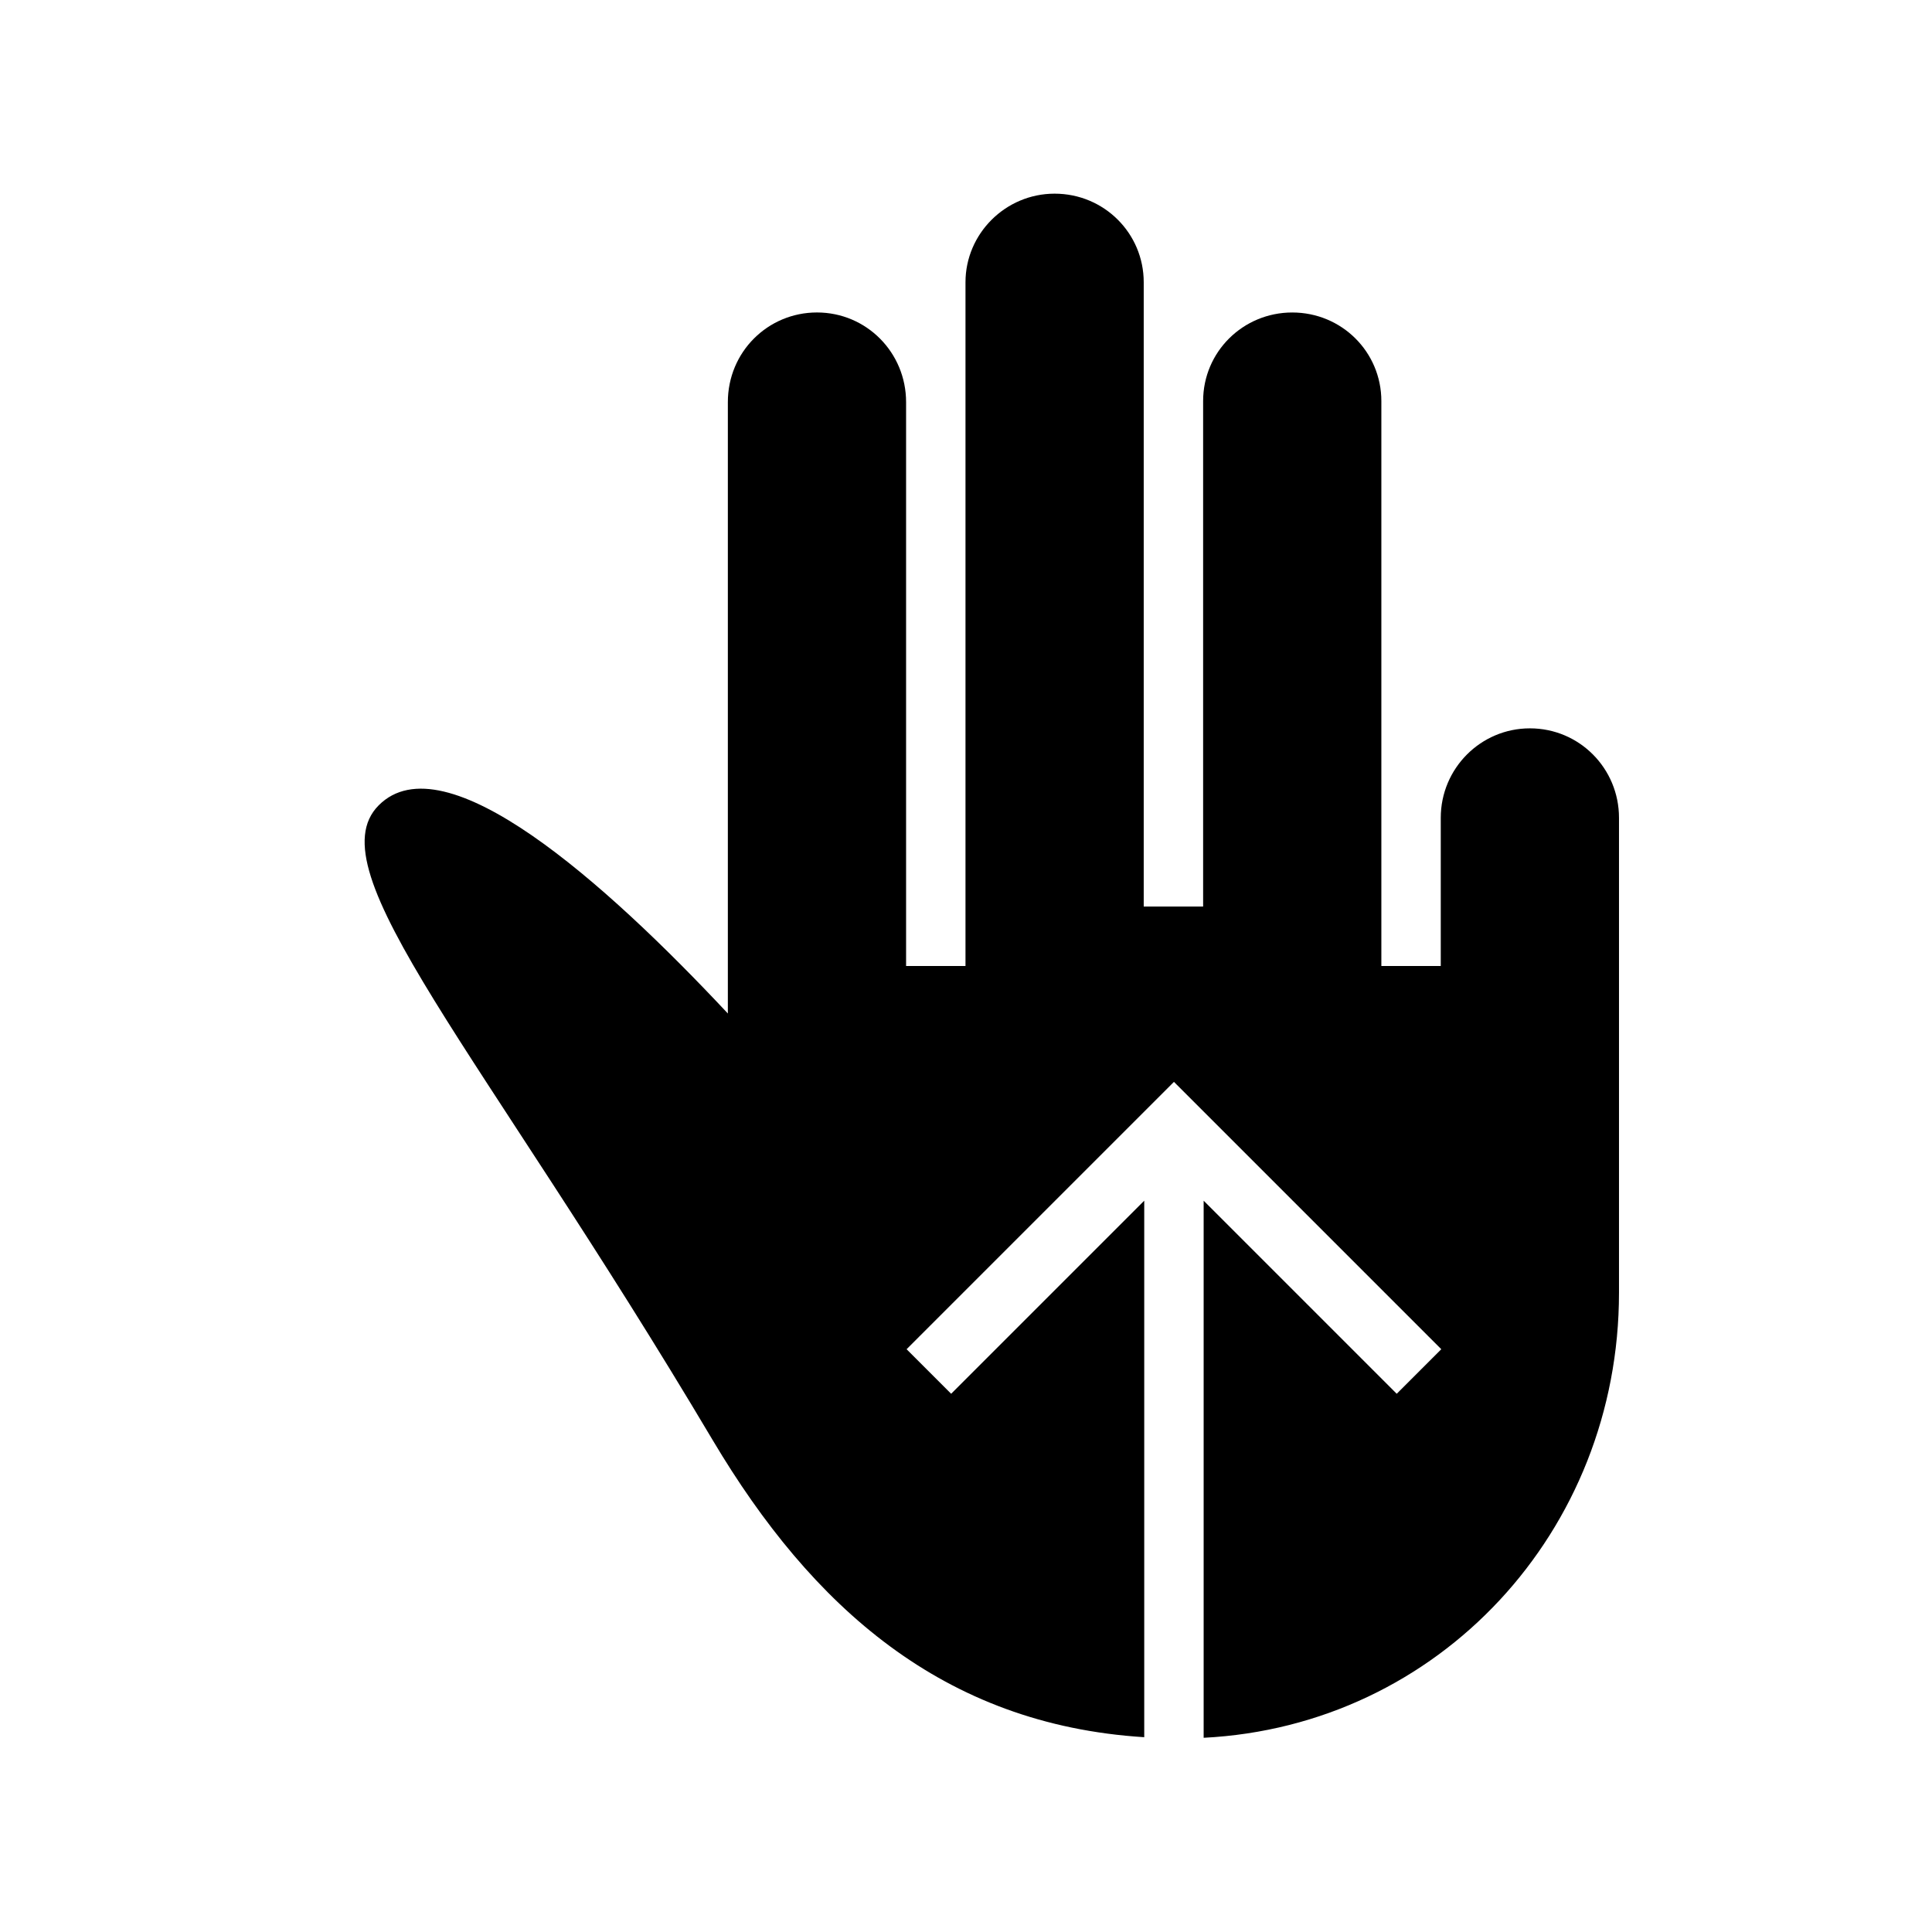
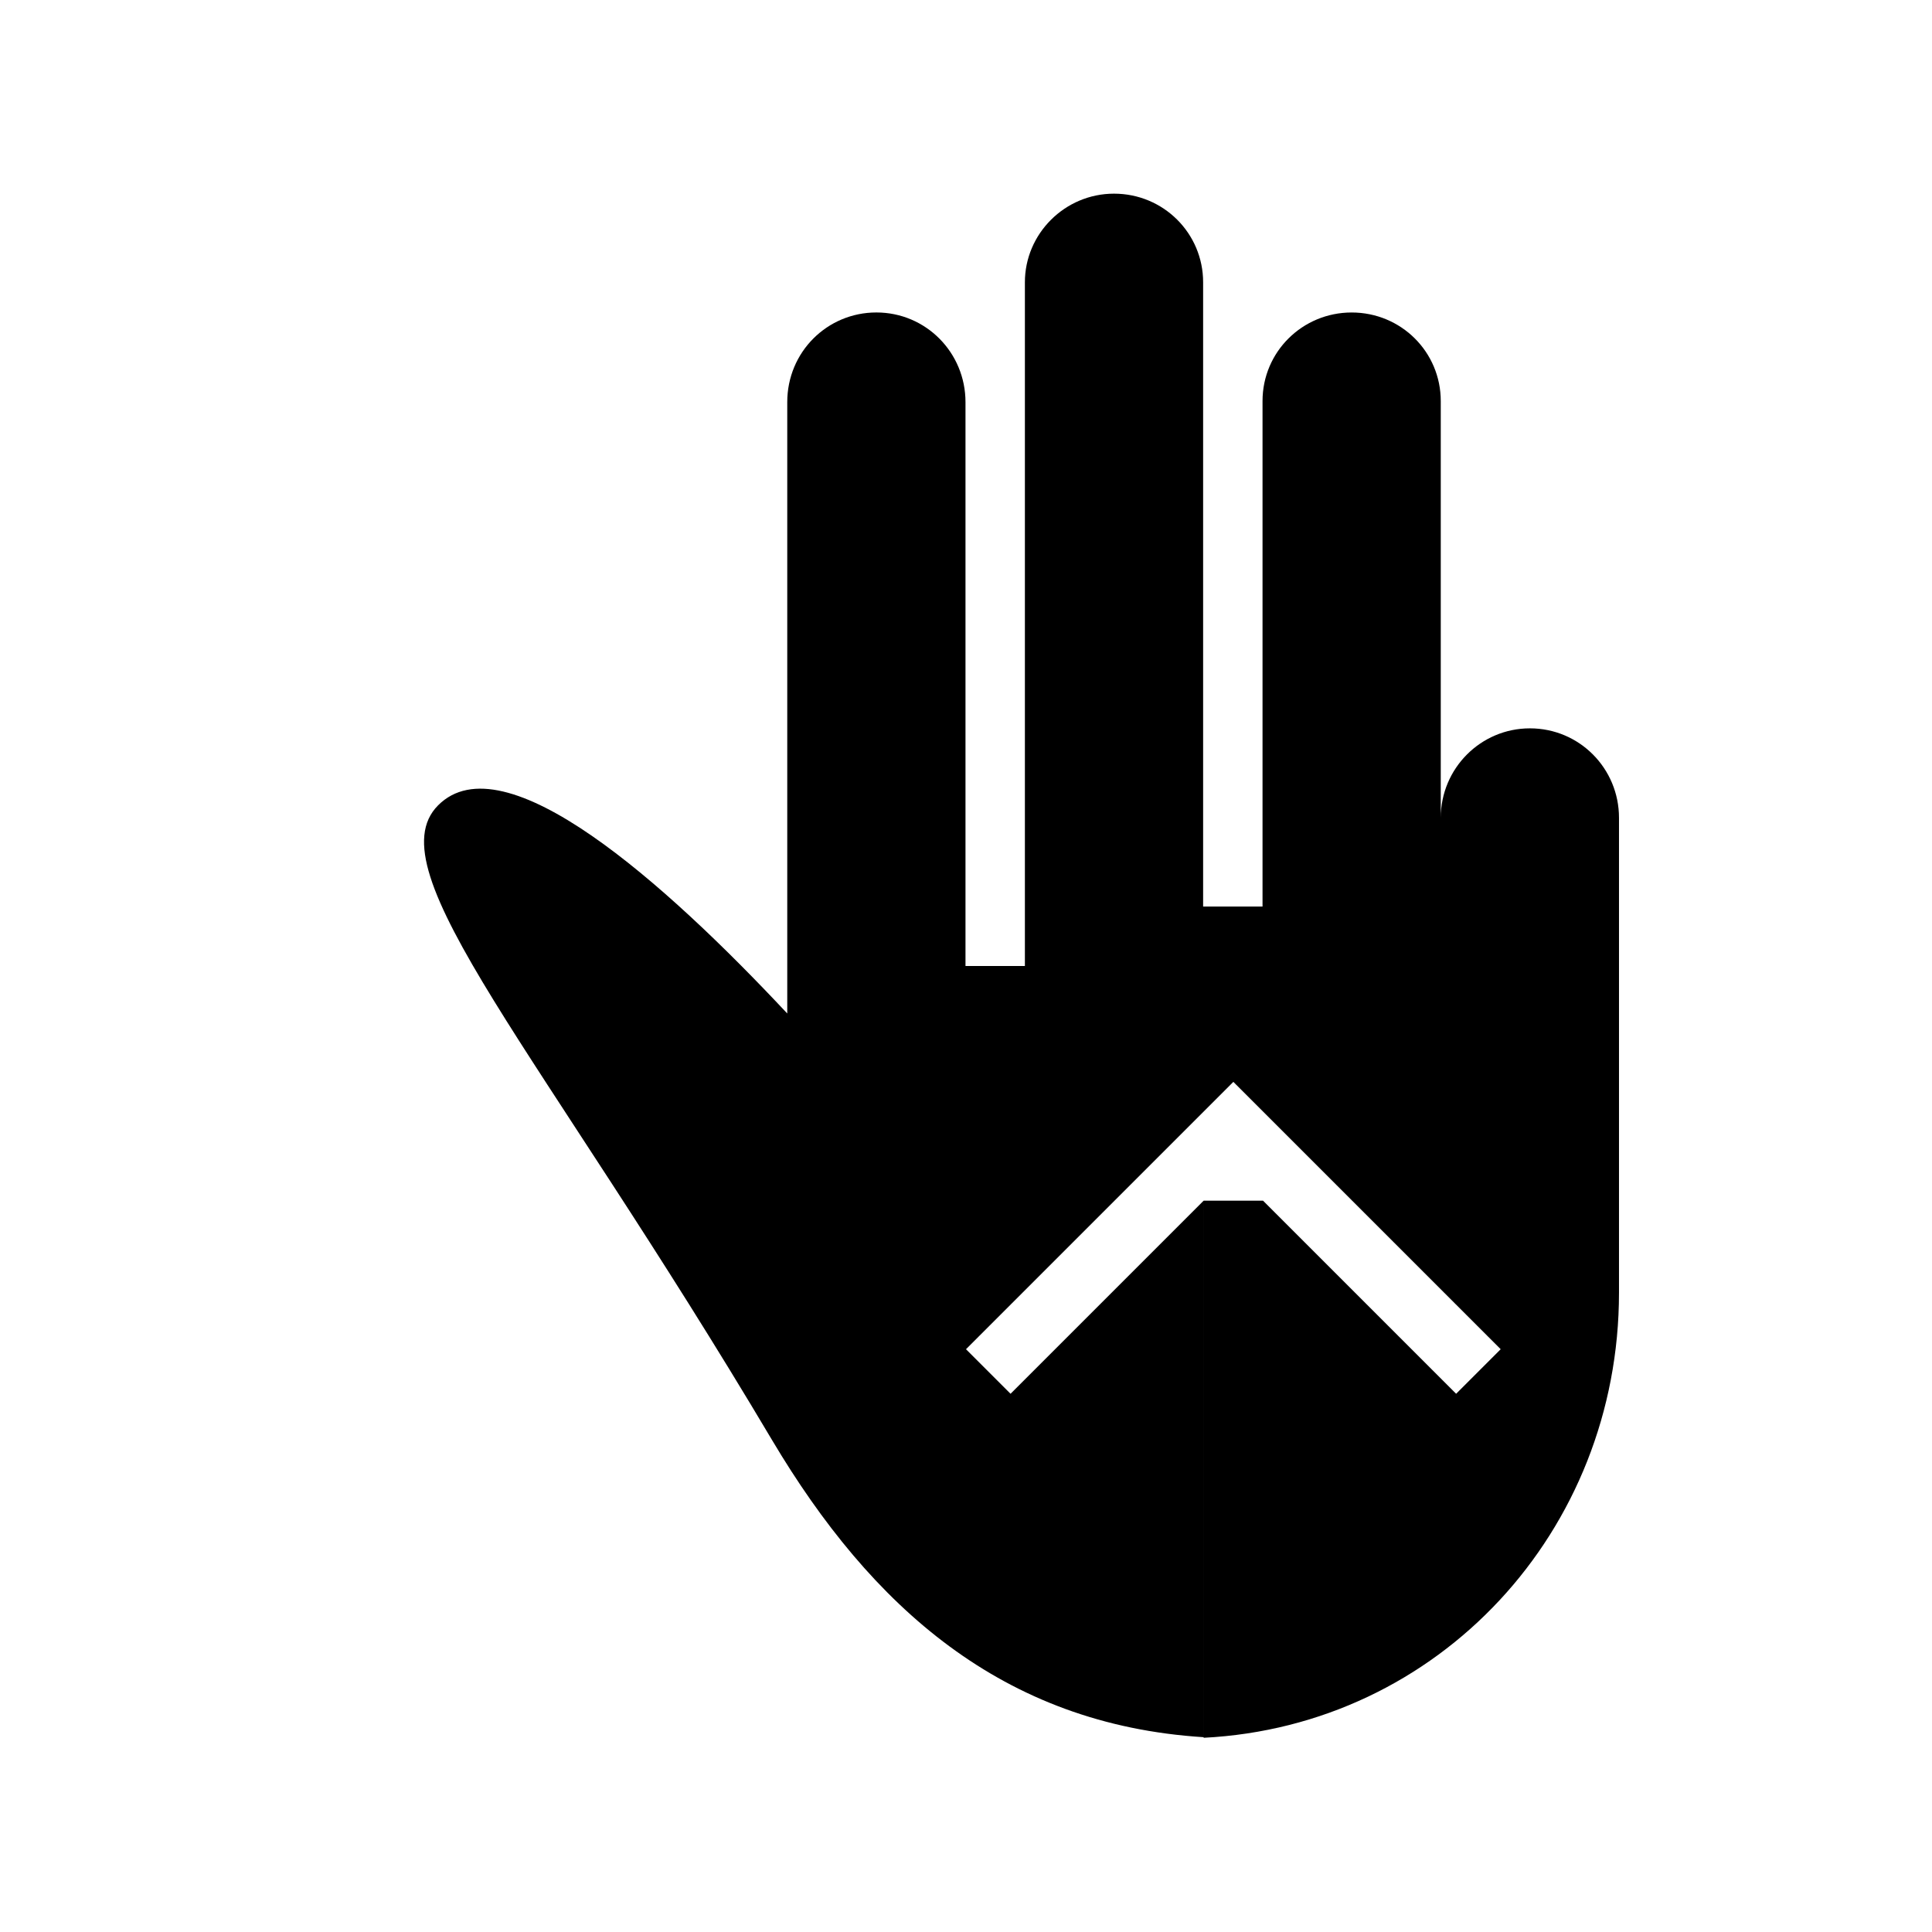
<svg xmlns="http://www.w3.org/2000/svg" fill="#000000" width="800px" height="800px" version="1.1" viewBox="144 144 512 512">
-   <path d="m462.98 462.19v142.34c62.379-3.148 110.07-54.758 110.07-117.94v-125.86c0-13.082-10.484-23.711-23.617-23.711-13.035 0-23.617 10.629-23.617 23.711v39.266h-15.742v-149.71c0-12.988-10.484-23.473-23.617-23.473-13.035 0-23.617 10.422-23.617 23.473v133.96h-15.742v-165.45c0-12.941-10.484-23.473-23.617-23.473-13.035 0-23.617 10.629-23.617 23.473v181.2h-15.742v-149.43c0-13.129-10.484-23.758-23.617-23.758-13.035 0-23.617 10.484-23.617 23.758v162.02c-32.418-34.637-75.082-72.723-92.543-55.152-17.113 17.223 27.016 64.645 88.559 168.27 26.23 44.082 60.961 75.32 114.33 78.672v-142.18l-51.168 51.168-11.809-11.809 70.848-70.848 70.848 70.848-11.809 11.809-51.168-51.168z" />
+   <path d="m462.98 462.19v142.34c62.379-3.148 110.07-54.758 110.07-117.94v-125.86c0-13.082-10.484-23.711-23.617-23.711-13.035 0-23.617 10.629-23.617 23.711v39.266v-149.71c0-12.988-10.484-23.473-23.617-23.473-13.035 0-23.617 10.422-23.617 23.473v133.96h-15.742v-165.45c0-12.941-10.484-23.473-23.617-23.473-13.035 0-23.617 10.629-23.617 23.473v181.2h-15.742v-149.43c0-13.129-10.484-23.758-23.617-23.758-13.035 0-23.617 10.484-23.617 23.758v162.02c-32.418-34.637-75.082-72.723-92.543-55.152-17.113 17.223 27.016 64.645 88.559 168.27 26.23 44.082 60.961 75.32 114.33 78.672v-142.18l-51.168 51.168-11.809-11.809 70.848-70.848 70.848 70.848-11.809 11.809-51.168-51.168z" />
</svg>